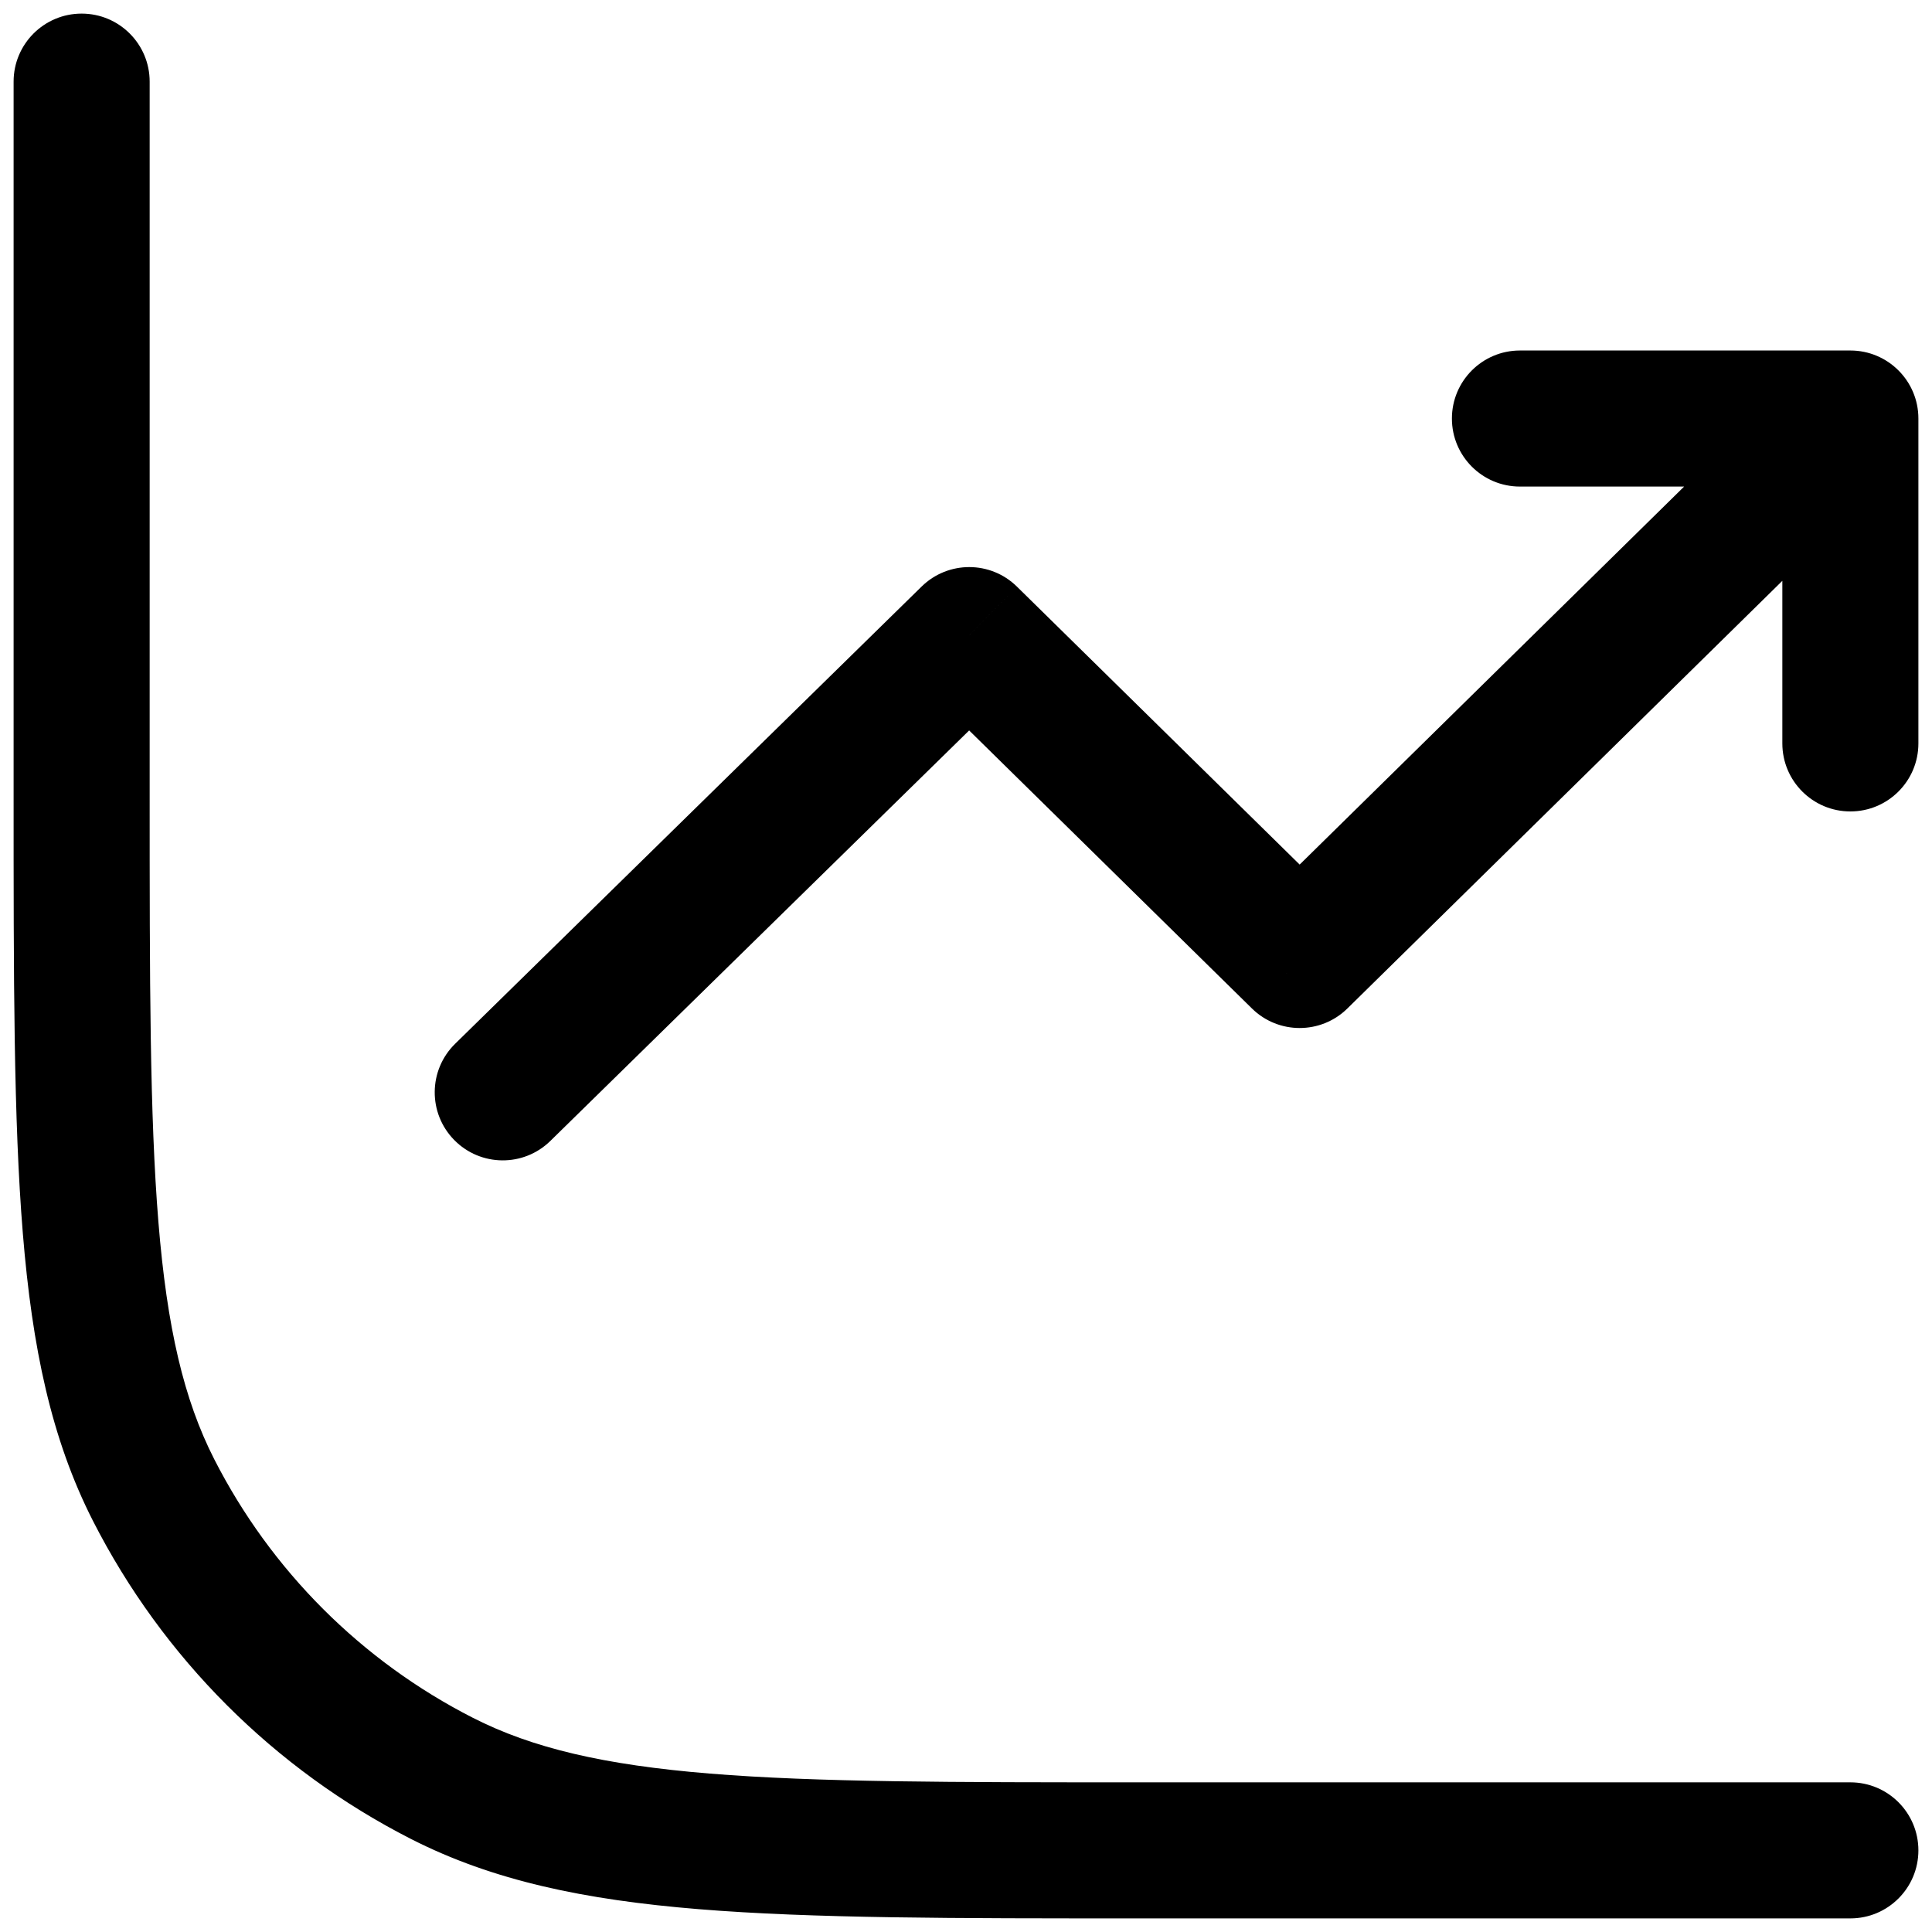
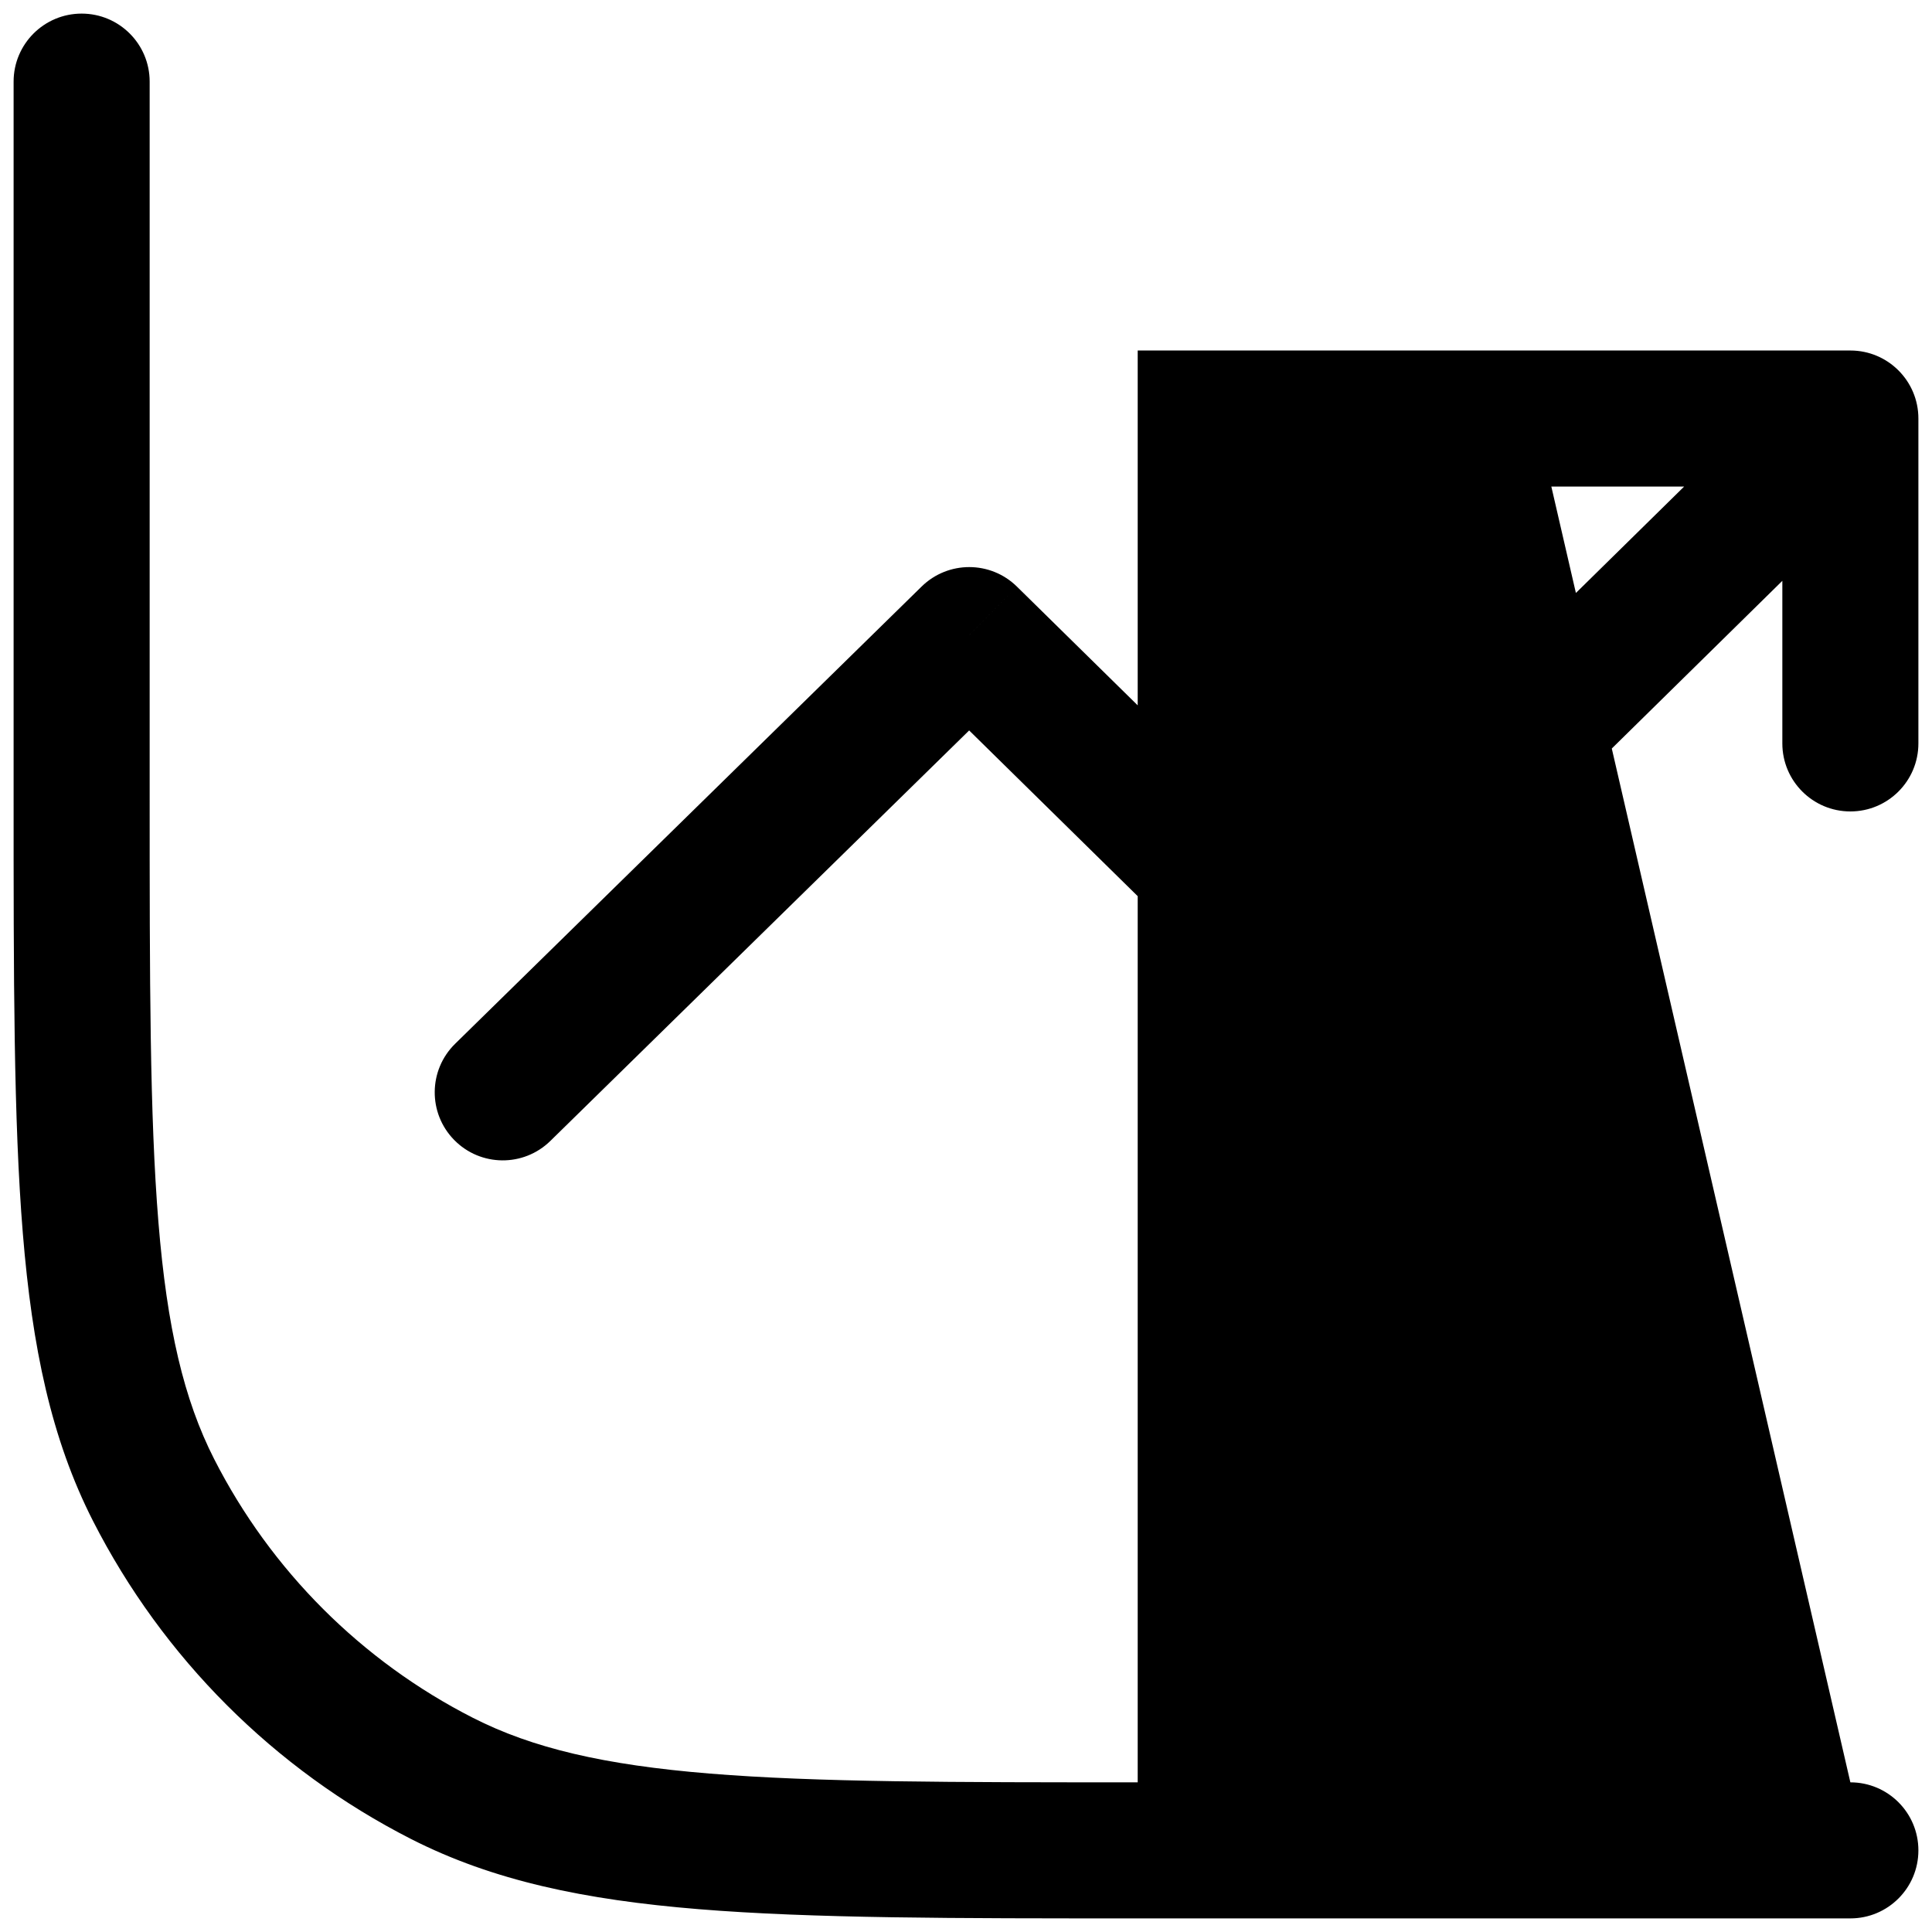
<svg xmlns="http://www.w3.org/2000/svg" width="71" height="71" viewBox="0 0 71 71" fill="none">
-   <path d="M68 70.5C69.381 70.5 70.5 69.381 70.5 68C70.5 66.619 69.381 65.5 68 65.5V70.5ZM5.5 3C5.5 1.619 4.381 0.5 3 0.5C1.619 0.5 0.5 1.619 0.5 3H5.5ZM16.244 65.356L17.379 63.129L17.379 63.129L16.244 65.356ZM5.644 54.756L3.416 55.891L3.416 55.891L5.644 54.756ZM16.726 38.358C15.74 39.324 15.724 40.907 16.691 41.893C17.657 42.879 19.24 42.895 20.226 41.928L16.726 38.358ZM35.619 23.34L37.372 21.558C36.4 20.602 34.842 20.601 33.869 21.555L35.619 23.34ZM47.762 35.279L46.009 37.062C46.982 38.018 48.542 38.018 49.515 37.062L47.762 35.279ZM68 15.381H70.5C70.5 14 69.381 12.881 68 12.881V15.381ZM65.5 27.32C65.5 28.7 66.619 29.82 68 29.82C69.381 29.82 70.5 28.7 70.5 27.32H65.5ZM55.857 12.881C54.476 12.881 53.357 14 53.357 15.381C53.357 16.762 54.476 17.881 55.857 17.881V12.881ZM68 65.5H41.81V70.5H68V65.5ZM5.5 29.189V3H0.5V29.189H5.5ZM41.81 65.5C34.977 65.5 30.002 65.498 26.082 65.178C22.192 64.86 19.562 64.241 17.379 63.129L15.109 67.584C18.115 69.115 21.476 69.818 25.675 70.161C29.846 70.502 35.059 70.5 41.81 70.5V65.5ZM0.5 29.189C0.5 35.941 0.498 41.154 0.839 45.325C1.182 49.524 1.885 52.885 3.416 55.891L7.871 53.621C6.759 51.438 6.14 48.808 5.822 44.918C5.502 40.998 5.5 36.023 5.5 29.189H0.5ZM17.379 63.129C13.286 61.043 9.957 57.715 7.871 53.621L3.416 55.891C5.982 60.925 10.075 65.019 15.109 67.584L17.379 63.129ZM20.226 41.928L37.369 25.125L33.869 21.555L16.726 38.358L20.226 41.928ZM33.866 25.123L46.009 37.062L49.515 33.496L37.372 21.558L33.866 25.123ZM49.515 37.062L69.753 17.164L66.247 13.598L46.009 33.496L49.515 37.062ZM65.5 15.381V27.32H70.5V15.381H65.5ZM68 12.881H55.857V17.881H68V12.881Z" fill="black" />
+   <path d="M68 70.5C69.381 70.5 70.5 69.381 70.5 68C70.5 66.619 69.381 65.5 68 65.5V70.5ZM5.5 3C5.5 1.619 4.381 0.5 3 0.5C1.619 0.5 0.5 1.619 0.5 3H5.5ZM16.244 65.356L17.379 63.129L17.379 63.129L16.244 65.356ZM5.644 54.756L3.416 55.891L3.416 55.891L5.644 54.756ZM16.726 38.358C15.74 39.324 15.724 40.907 16.691 41.893C17.657 42.879 19.24 42.895 20.226 41.928L16.726 38.358ZM35.619 23.34L37.372 21.558C36.4 20.602 34.842 20.601 33.869 21.555L35.619 23.34ZM47.762 35.279L46.009 37.062C46.982 38.018 48.542 38.018 49.515 37.062L47.762 35.279ZM68 15.381H70.5C70.5 14 69.381 12.881 68 12.881V15.381ZM65.5 27.32C65.5 28.7 66.619 29.82 68 29.82C69.381 29.82 70.5 28.7 70.5 27.32H65.5ZM55.857 12.881C54.476 12.881 53.357 14 53.357 15.381C53.357 16.762 54.476 17.881 55.857 17.881V12.881ZH41.81V70.5H68V65.5ZM5.5 29.189V3H0.5V29.189H5.5ZM41.81 65.5C34.977 65.5 30.002 65.498 26.082 65.178C22.192 64.86 19.562 64.241 17.379 63.129L15.109 67.584C18.115 69.115 21.476 69.818 25.675 70.161C29.846 70.502 35.059 70.5 41.81 70.5V65.5ZM0.5 29.189C0.5 35.941 0.498 41.154 0.839 45.325C1.182 49.524 1.885 52.885 3.416 55.891L7.871 53.621C6.759 51.438 6.14 48.808 5.822 44.918C5.502 40.998 5.5 36.023 5.5 29.189H0.5ZM17.379 63.129C13.286 61.043 9.957 57.715 7.871 53.621L3.416 55.891C5.982 60.925 10.075 65.019 15.109 67.584L17.379 63.129ZM20.226 41.928L37.369 25.125L33.869 21.555L16.726 38.358L20.226 41.928ZM33.866 25.123L46.009 37.062L49.515 33.496L37.372 21.558L33.866 25.123ZM49.515 37.062L69.753 17.164L66.247 13.598L46.009 33.496L49.515 37.062ZM65.5 15.381V27.32H70.5V15.381H65.5ZM68 12.881H55.857V17.881H68V12.881Z" fill="black" />
</svg>